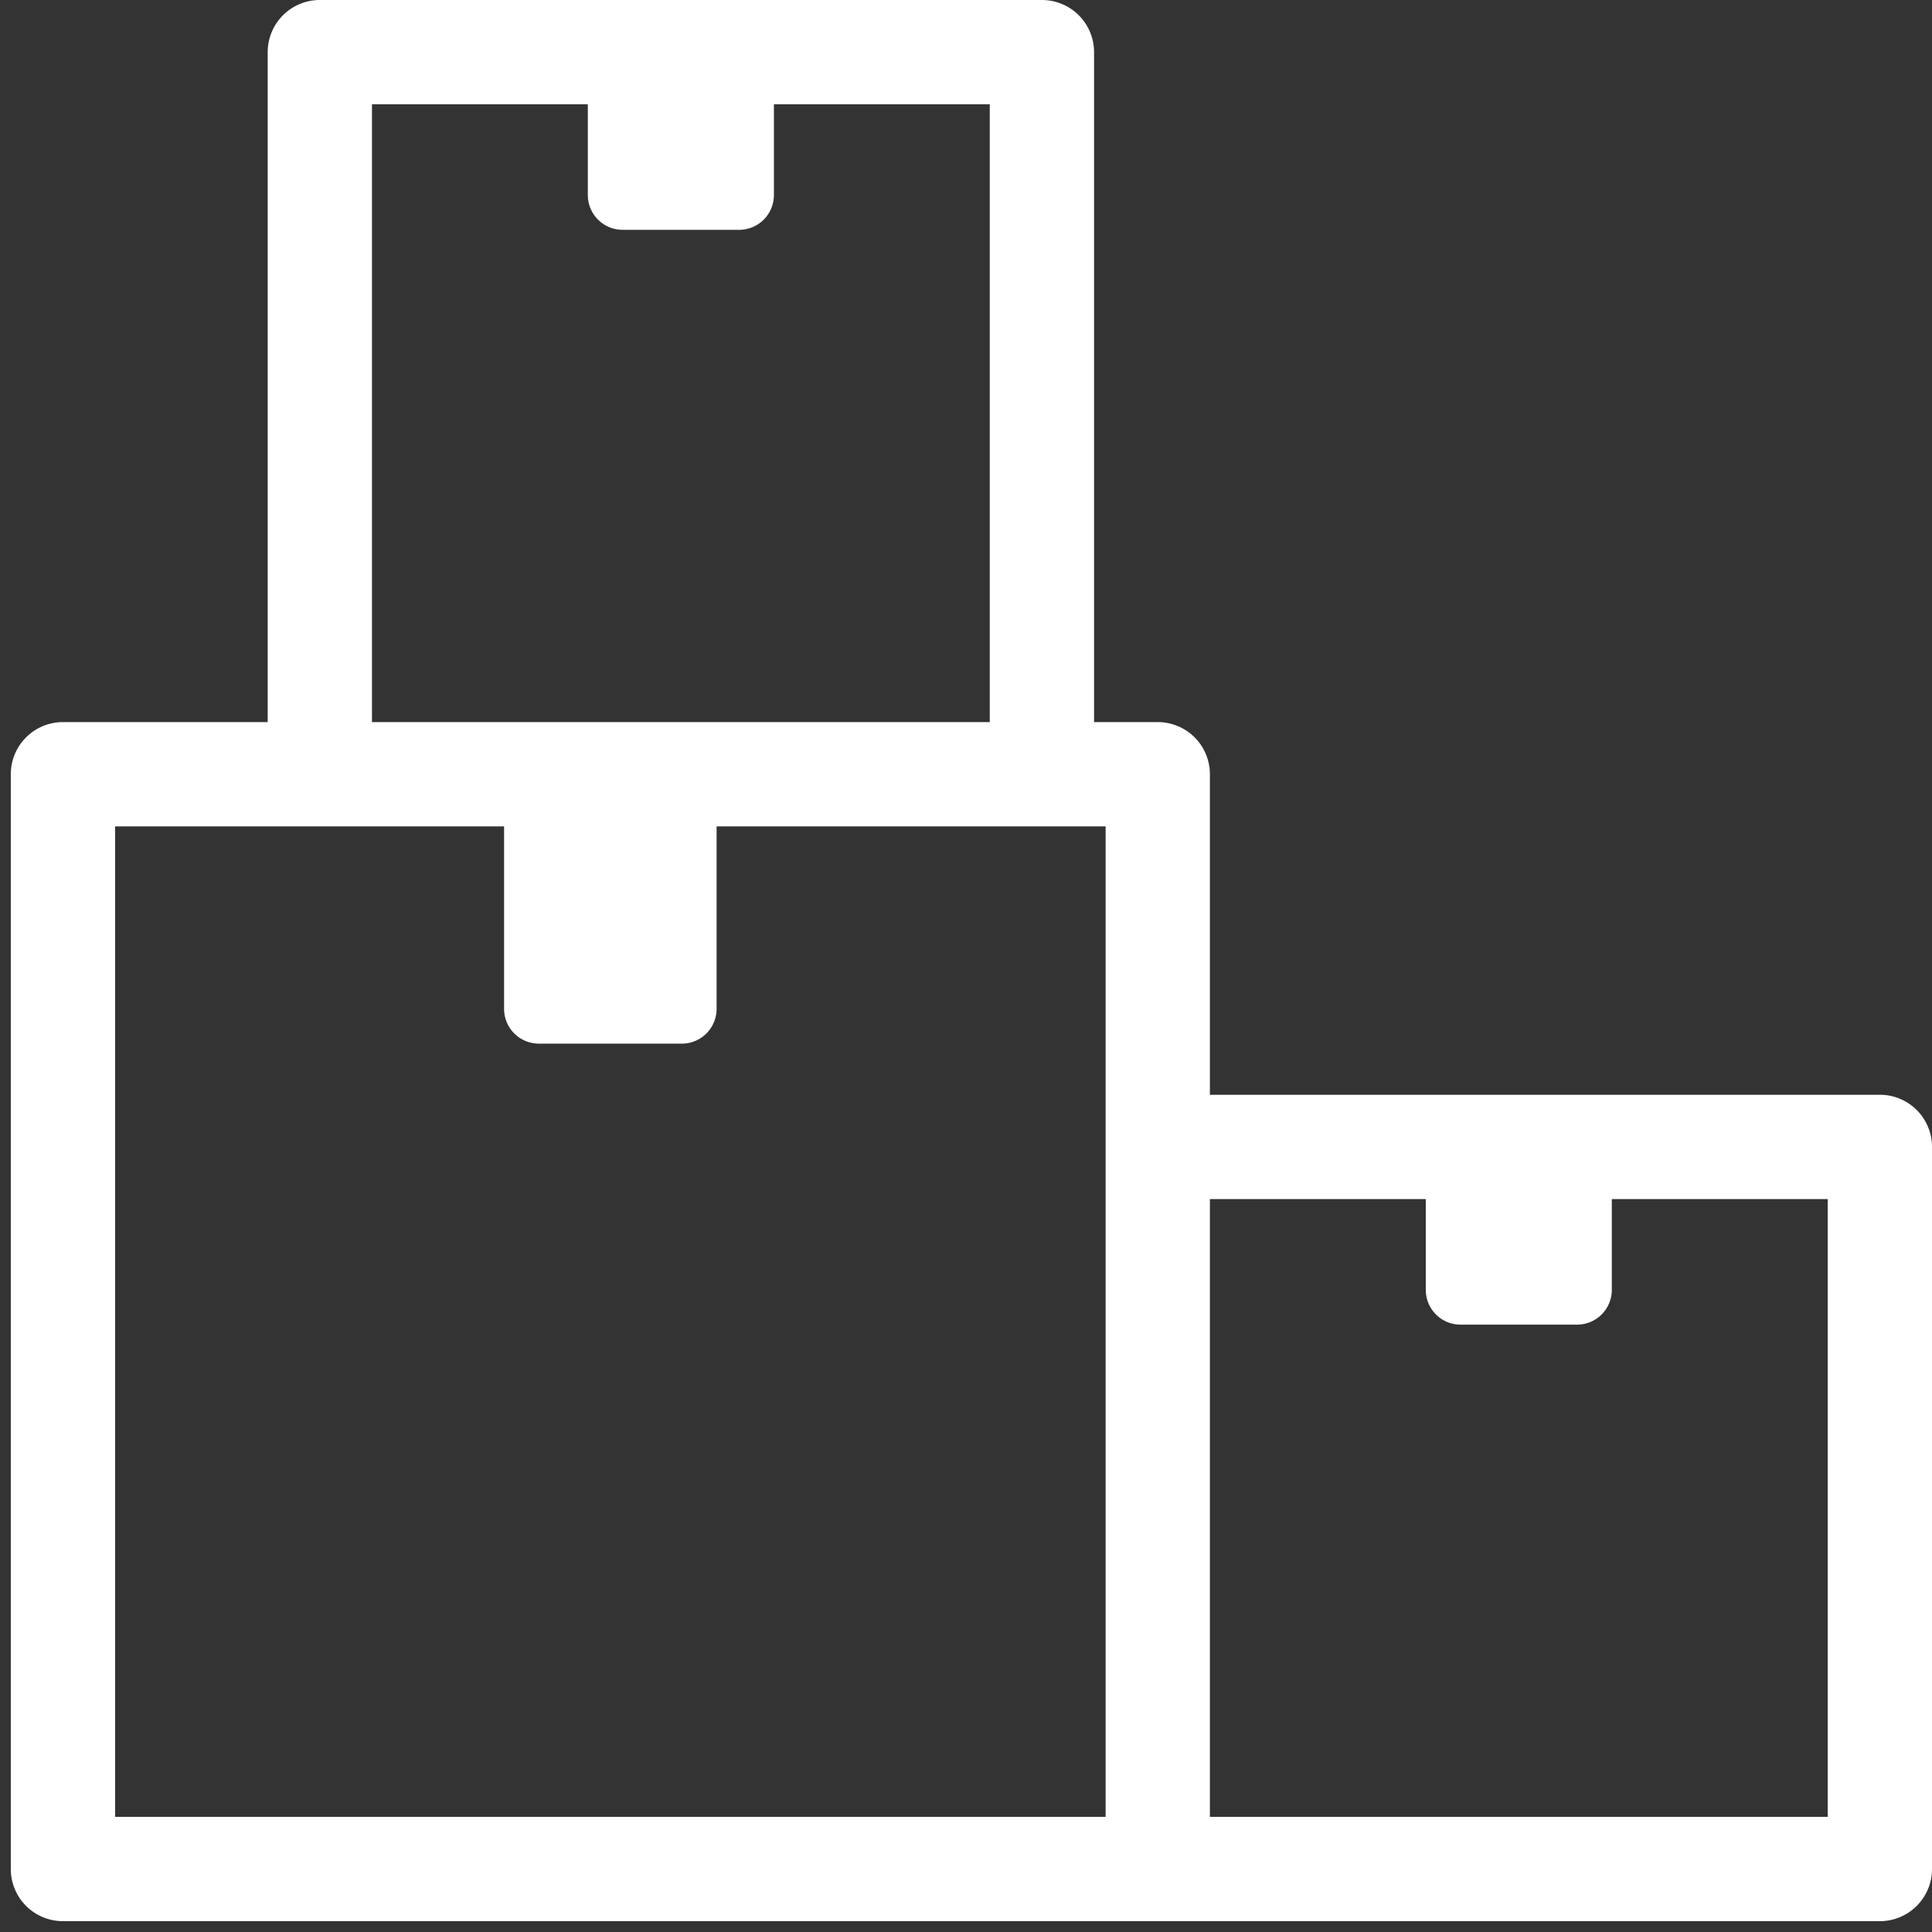
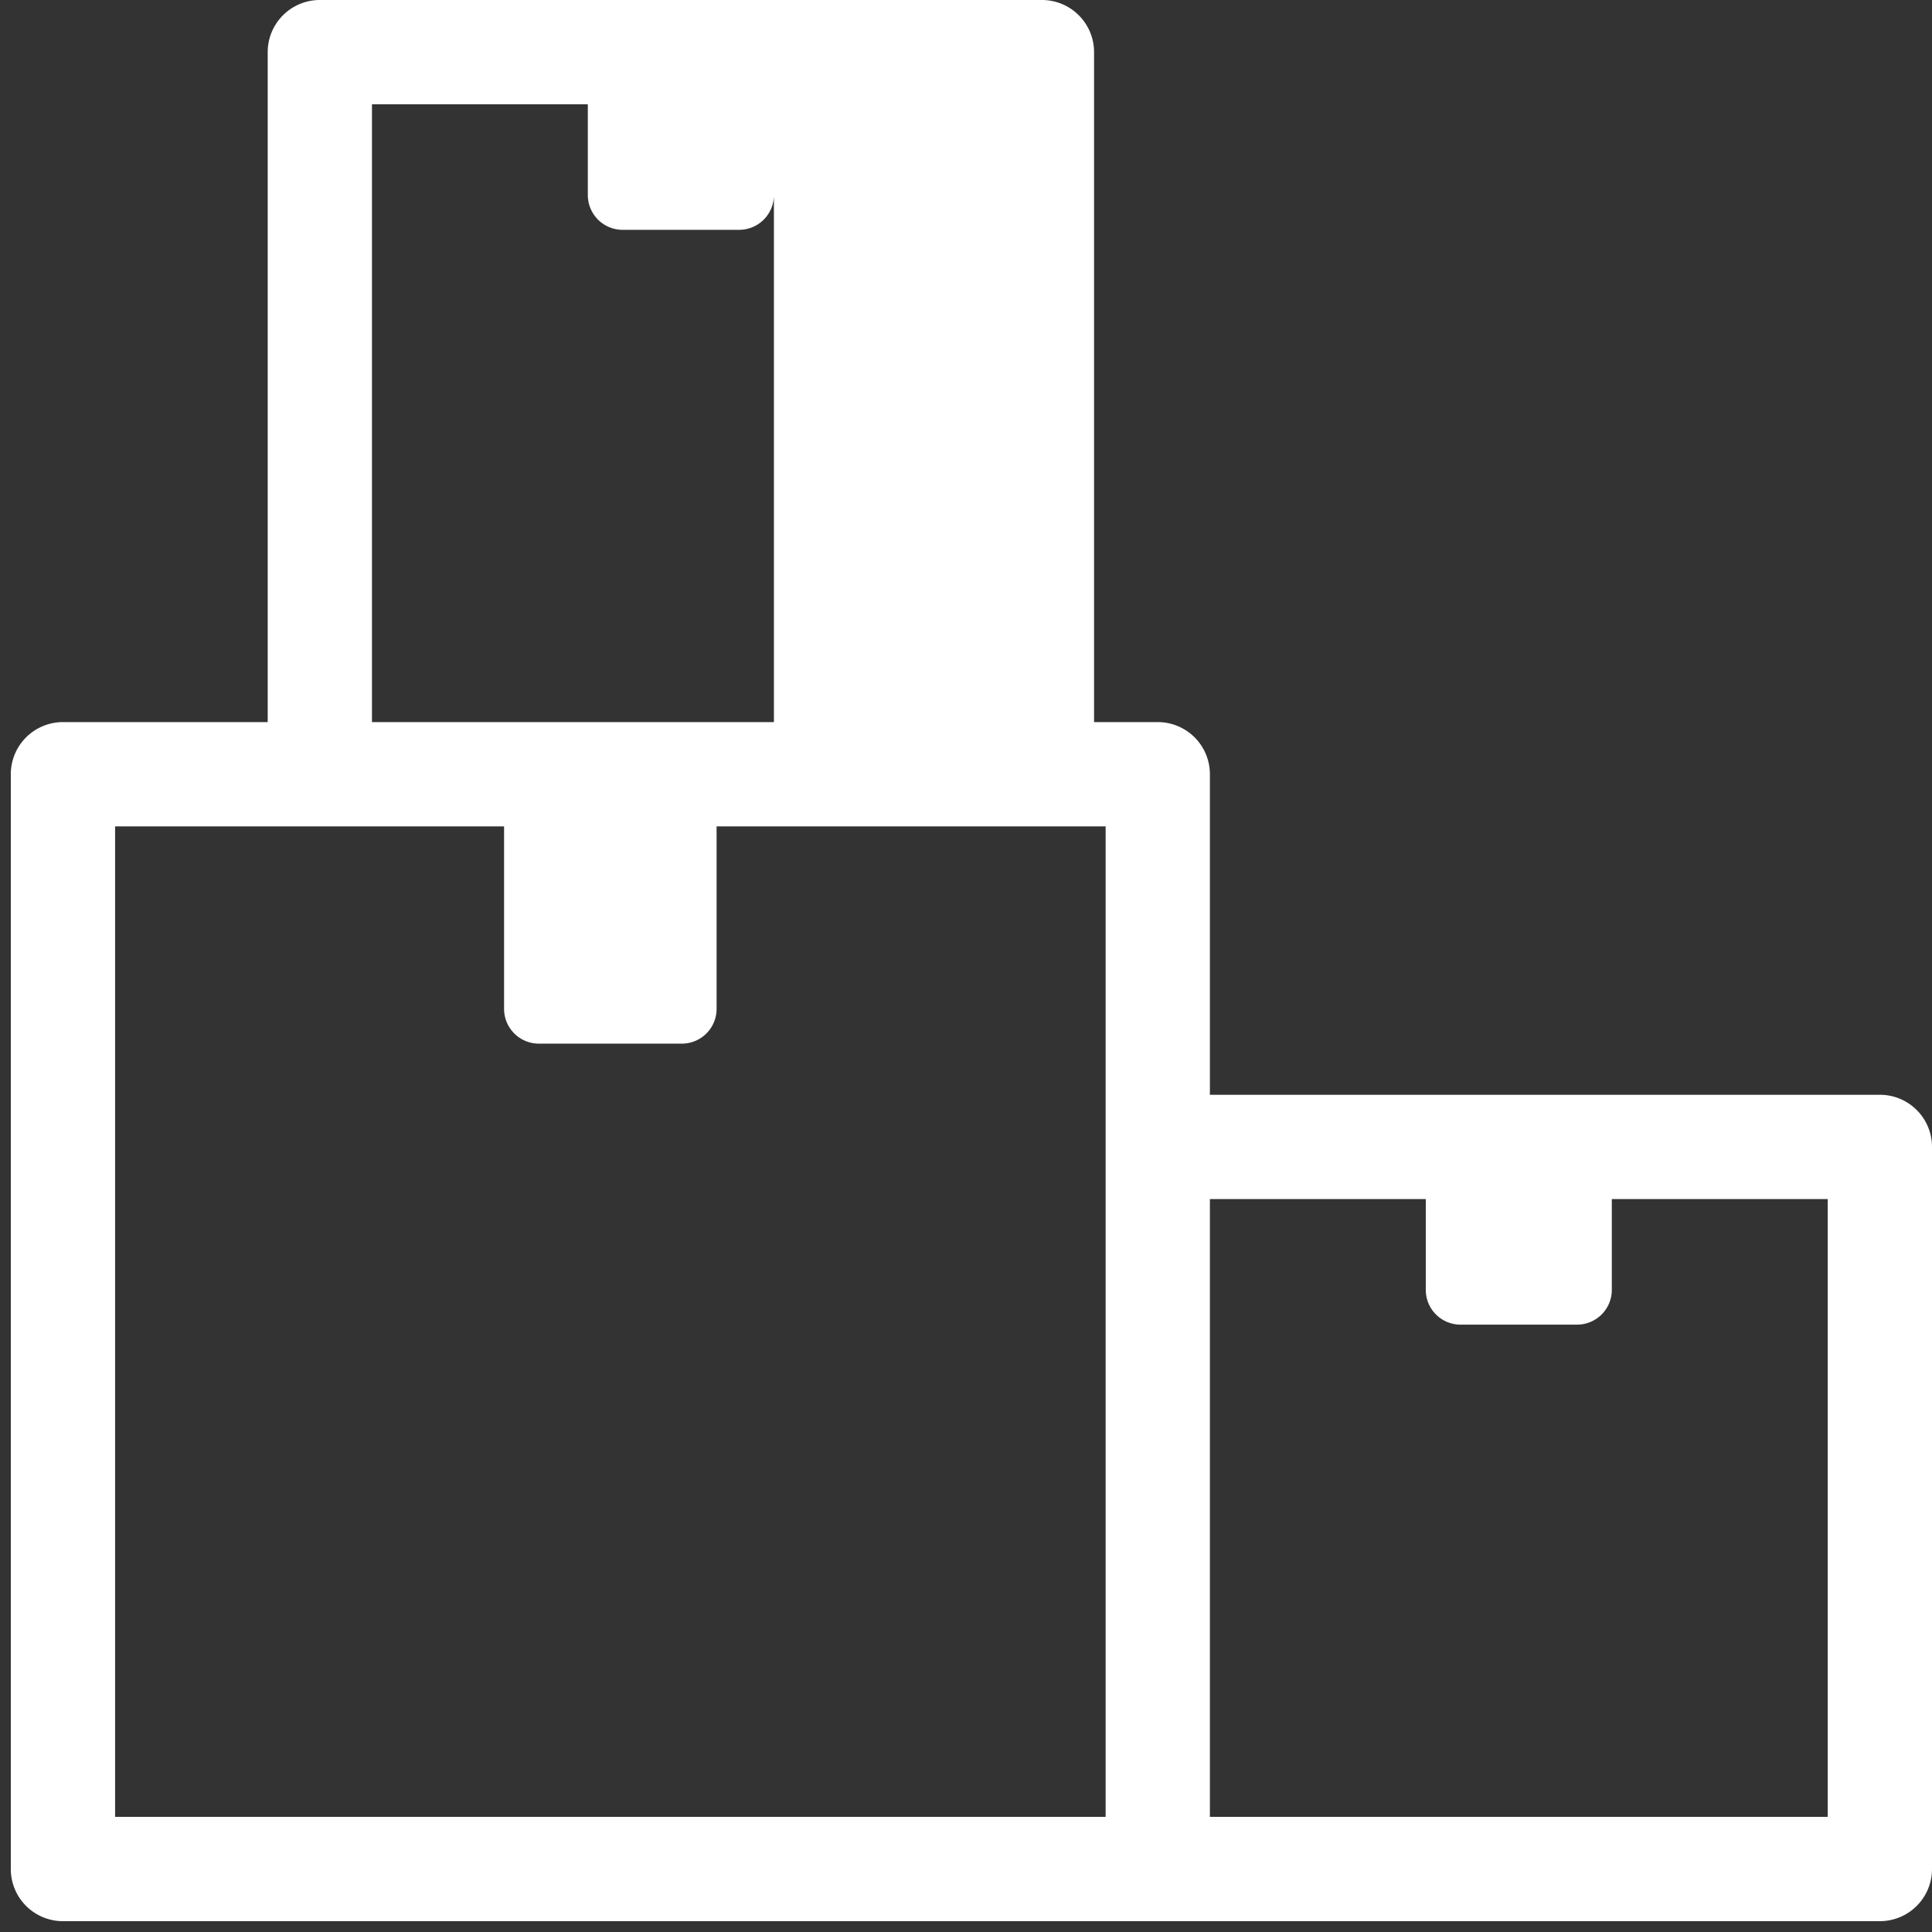
<svg xmlns="http://www.w3.org/2000/svg" width="66" height="66" viewBox="0 0 66 66" fill="none">
  <rect x="0" y="0" width="66" height="66" fill="#333333" stroke="none" />
-   <path d="M64.219 37.4H41.332V26.45a1.781 1.781 0 00-1.782-1.782h-2.175V1.781A1.782 1.782 0 0035.593 0H10.926a1.781 1.781 0 00-1.781 1.781v22.887H2.15A1.781 1.781 0 00.369 26.45v37.4a1.781 1.781 0 001.782 1.78h62.068A1.781 1.781 0 0066 63.85V39.18a1.781 1.781 0 00-1.781-1.781zM12.707 3.563h7.374v3.1a1.188 1.188 0 001.188 1.188h3.981a1.188 1.188 0 001.188-1.187V3.563h7.374v21.105H12.707V3.563zM3.932 28.23H17.22v6.234a1.188 1.188 0 001.188 1.188h4.885a1.187 1.187 0 001.187-1.188V28.23h13.29v33.837H3.932V28.231zm58.505 33.837H41.332V40.963h7.375v3.102a1.187 1.187 0 001.188 1.187h3.98a1.188 1.188 0 001.187-1.187v-3.102h7.375v21.105z" fill="#fff" />
+   <path d="M64.219 37.4H41.332V26.45a1.781 1.781 0 00-1.782-1.782h-2.175V1.781A1.782 1.782 0 0035.593 0H10.926a1.781 1.781 0 00-1.781 1.781v22.887H2.15A1.781 1.781 0 00.369 26.45v37.4a1.781 1.781 0 001.782 1.78h62.068A1.781 1.781 0 0066 63.85V39.18a1.781 1.781 0 00-1.781-1.781zM12.707 3.563h7.374v3.1a1.188 1.188 0 001.188 1.188h3.981a1.188 1.188 0 001.188-1.187V3.563v21.105H12.707V3.563zM3.932 28.23H17.22v6.234a1.188 1.188 0 001.188 1.188h4.885a1.187 1.187 0 001.187-1.188V28.23h13.29v33.837H3.932V28.231zm58.505 33.837H41.332V40.963h7.375v3.102a1.187 1.187 0 001.188 1.187h3.98a1.188 1.188 0 001.187-1.187v-3.102h7.375v21.105z" fill="#fff" />
</svg>